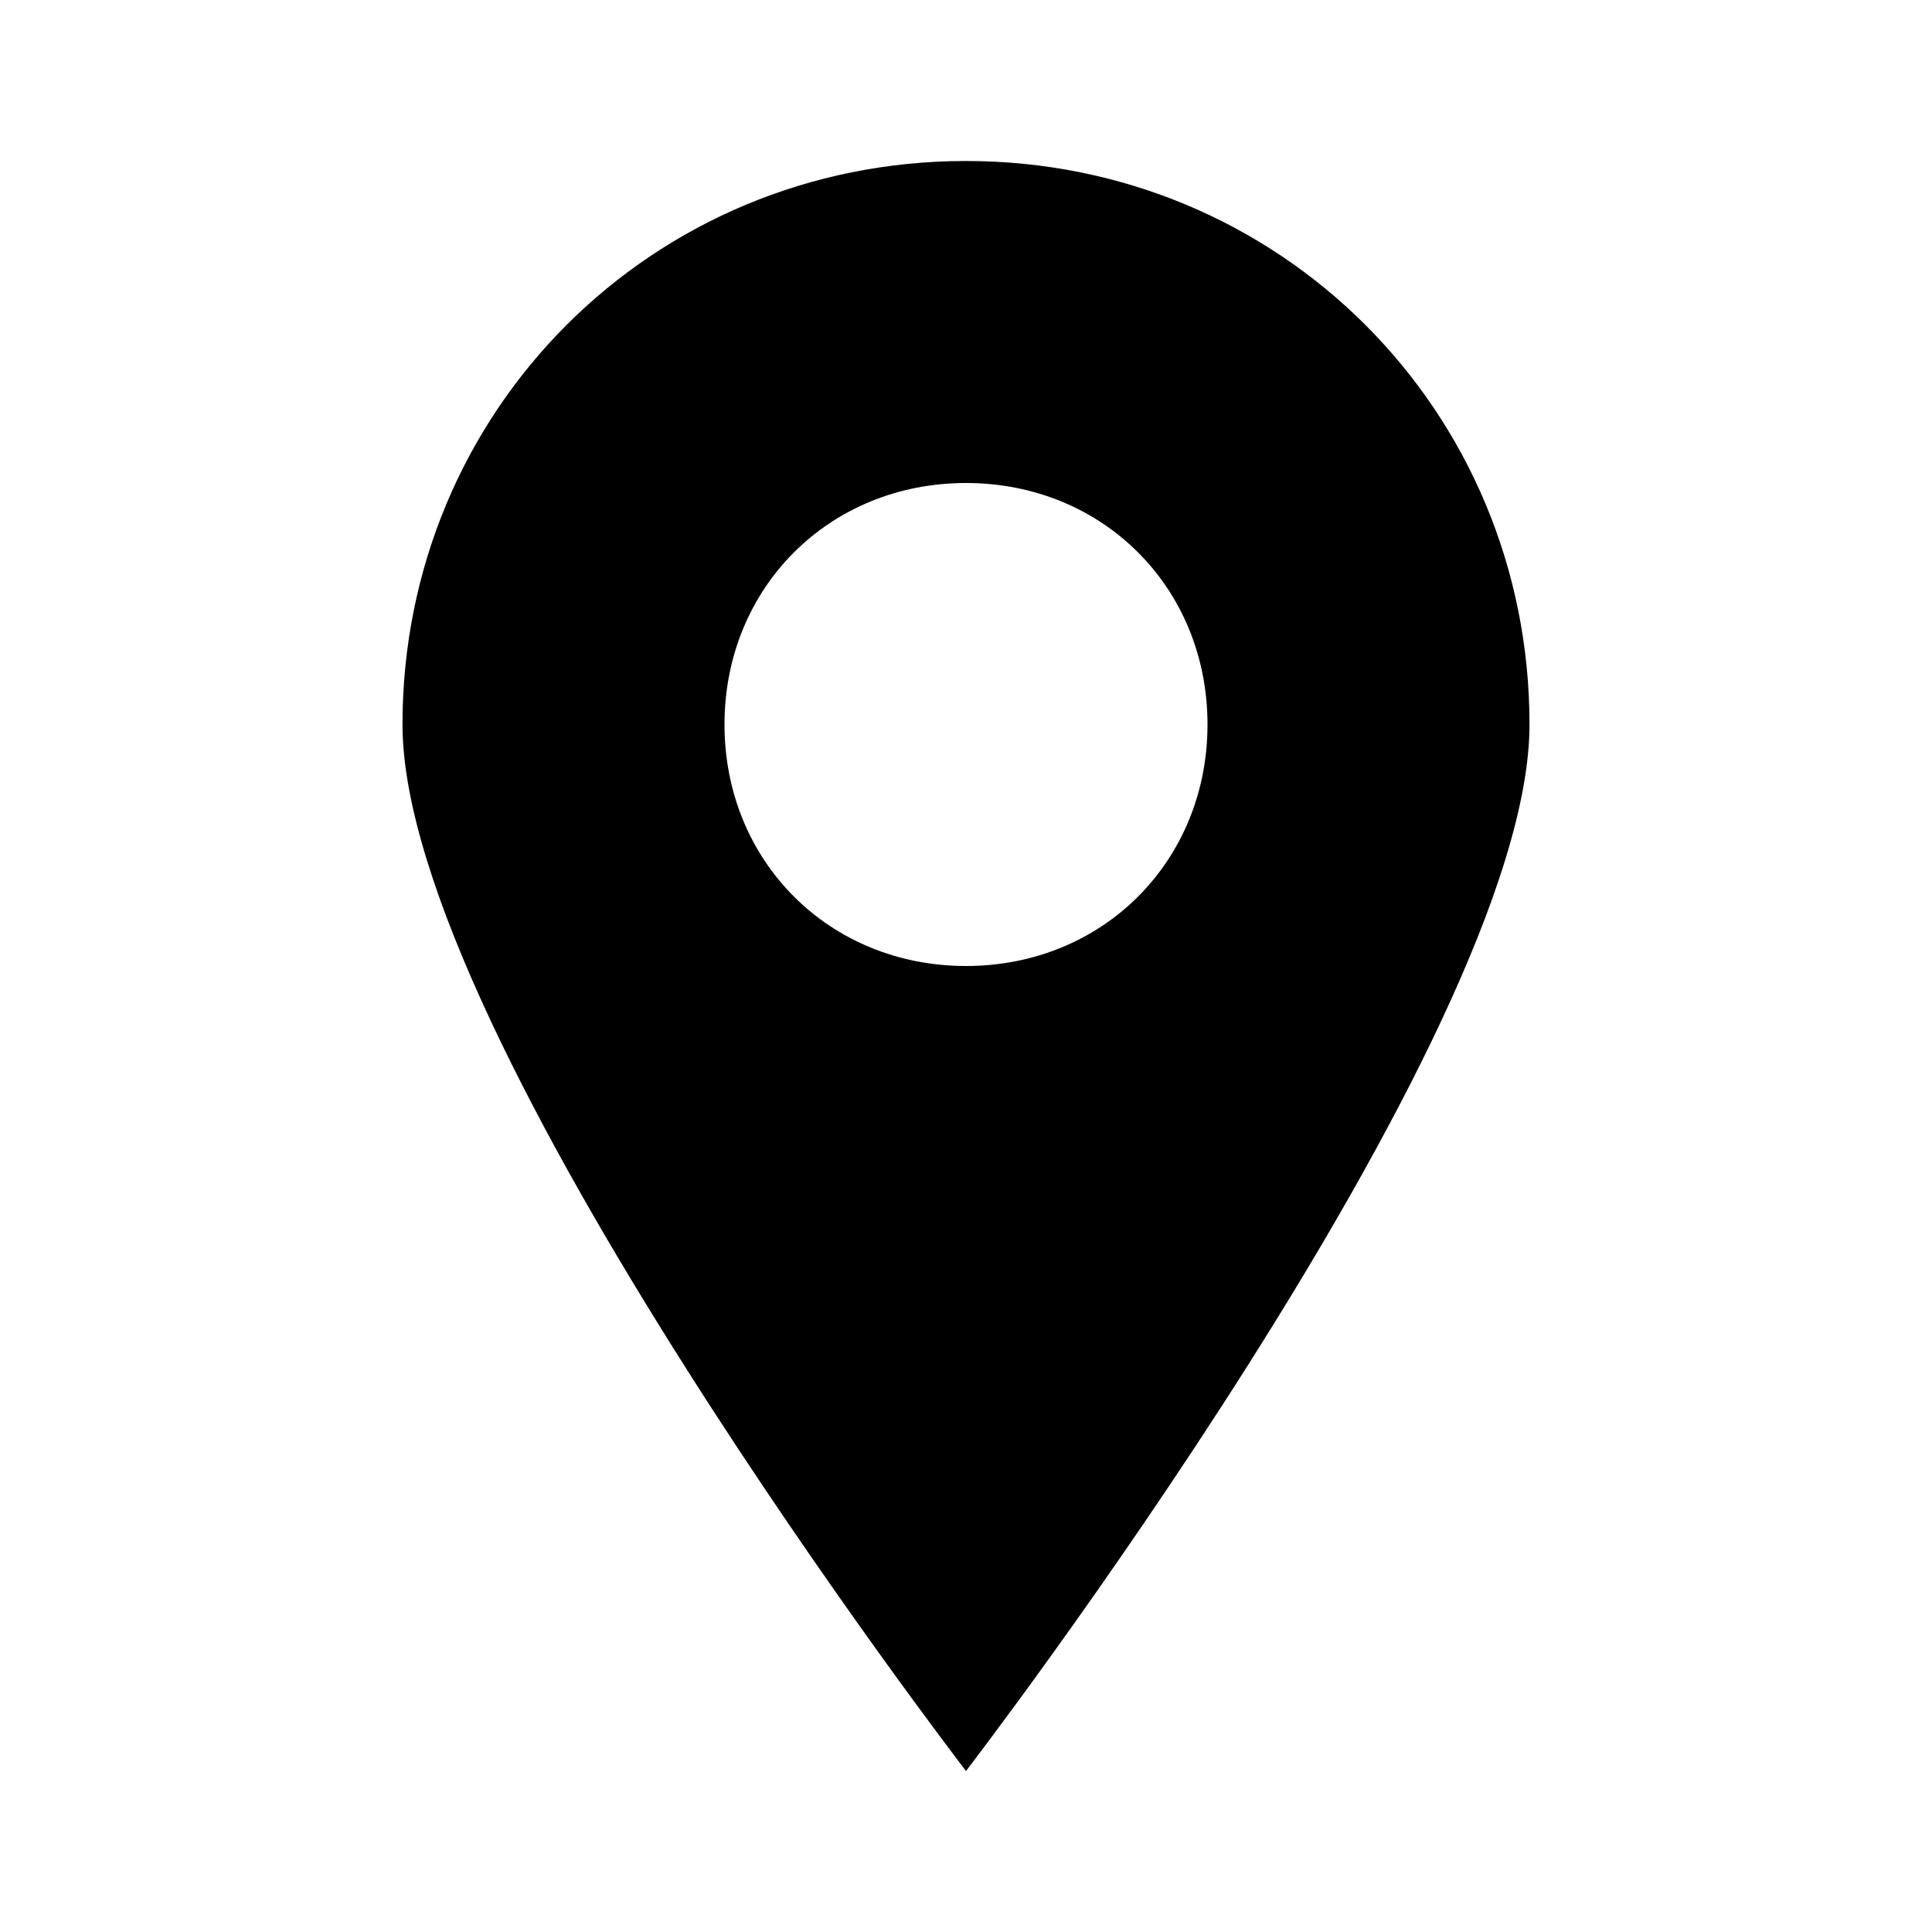
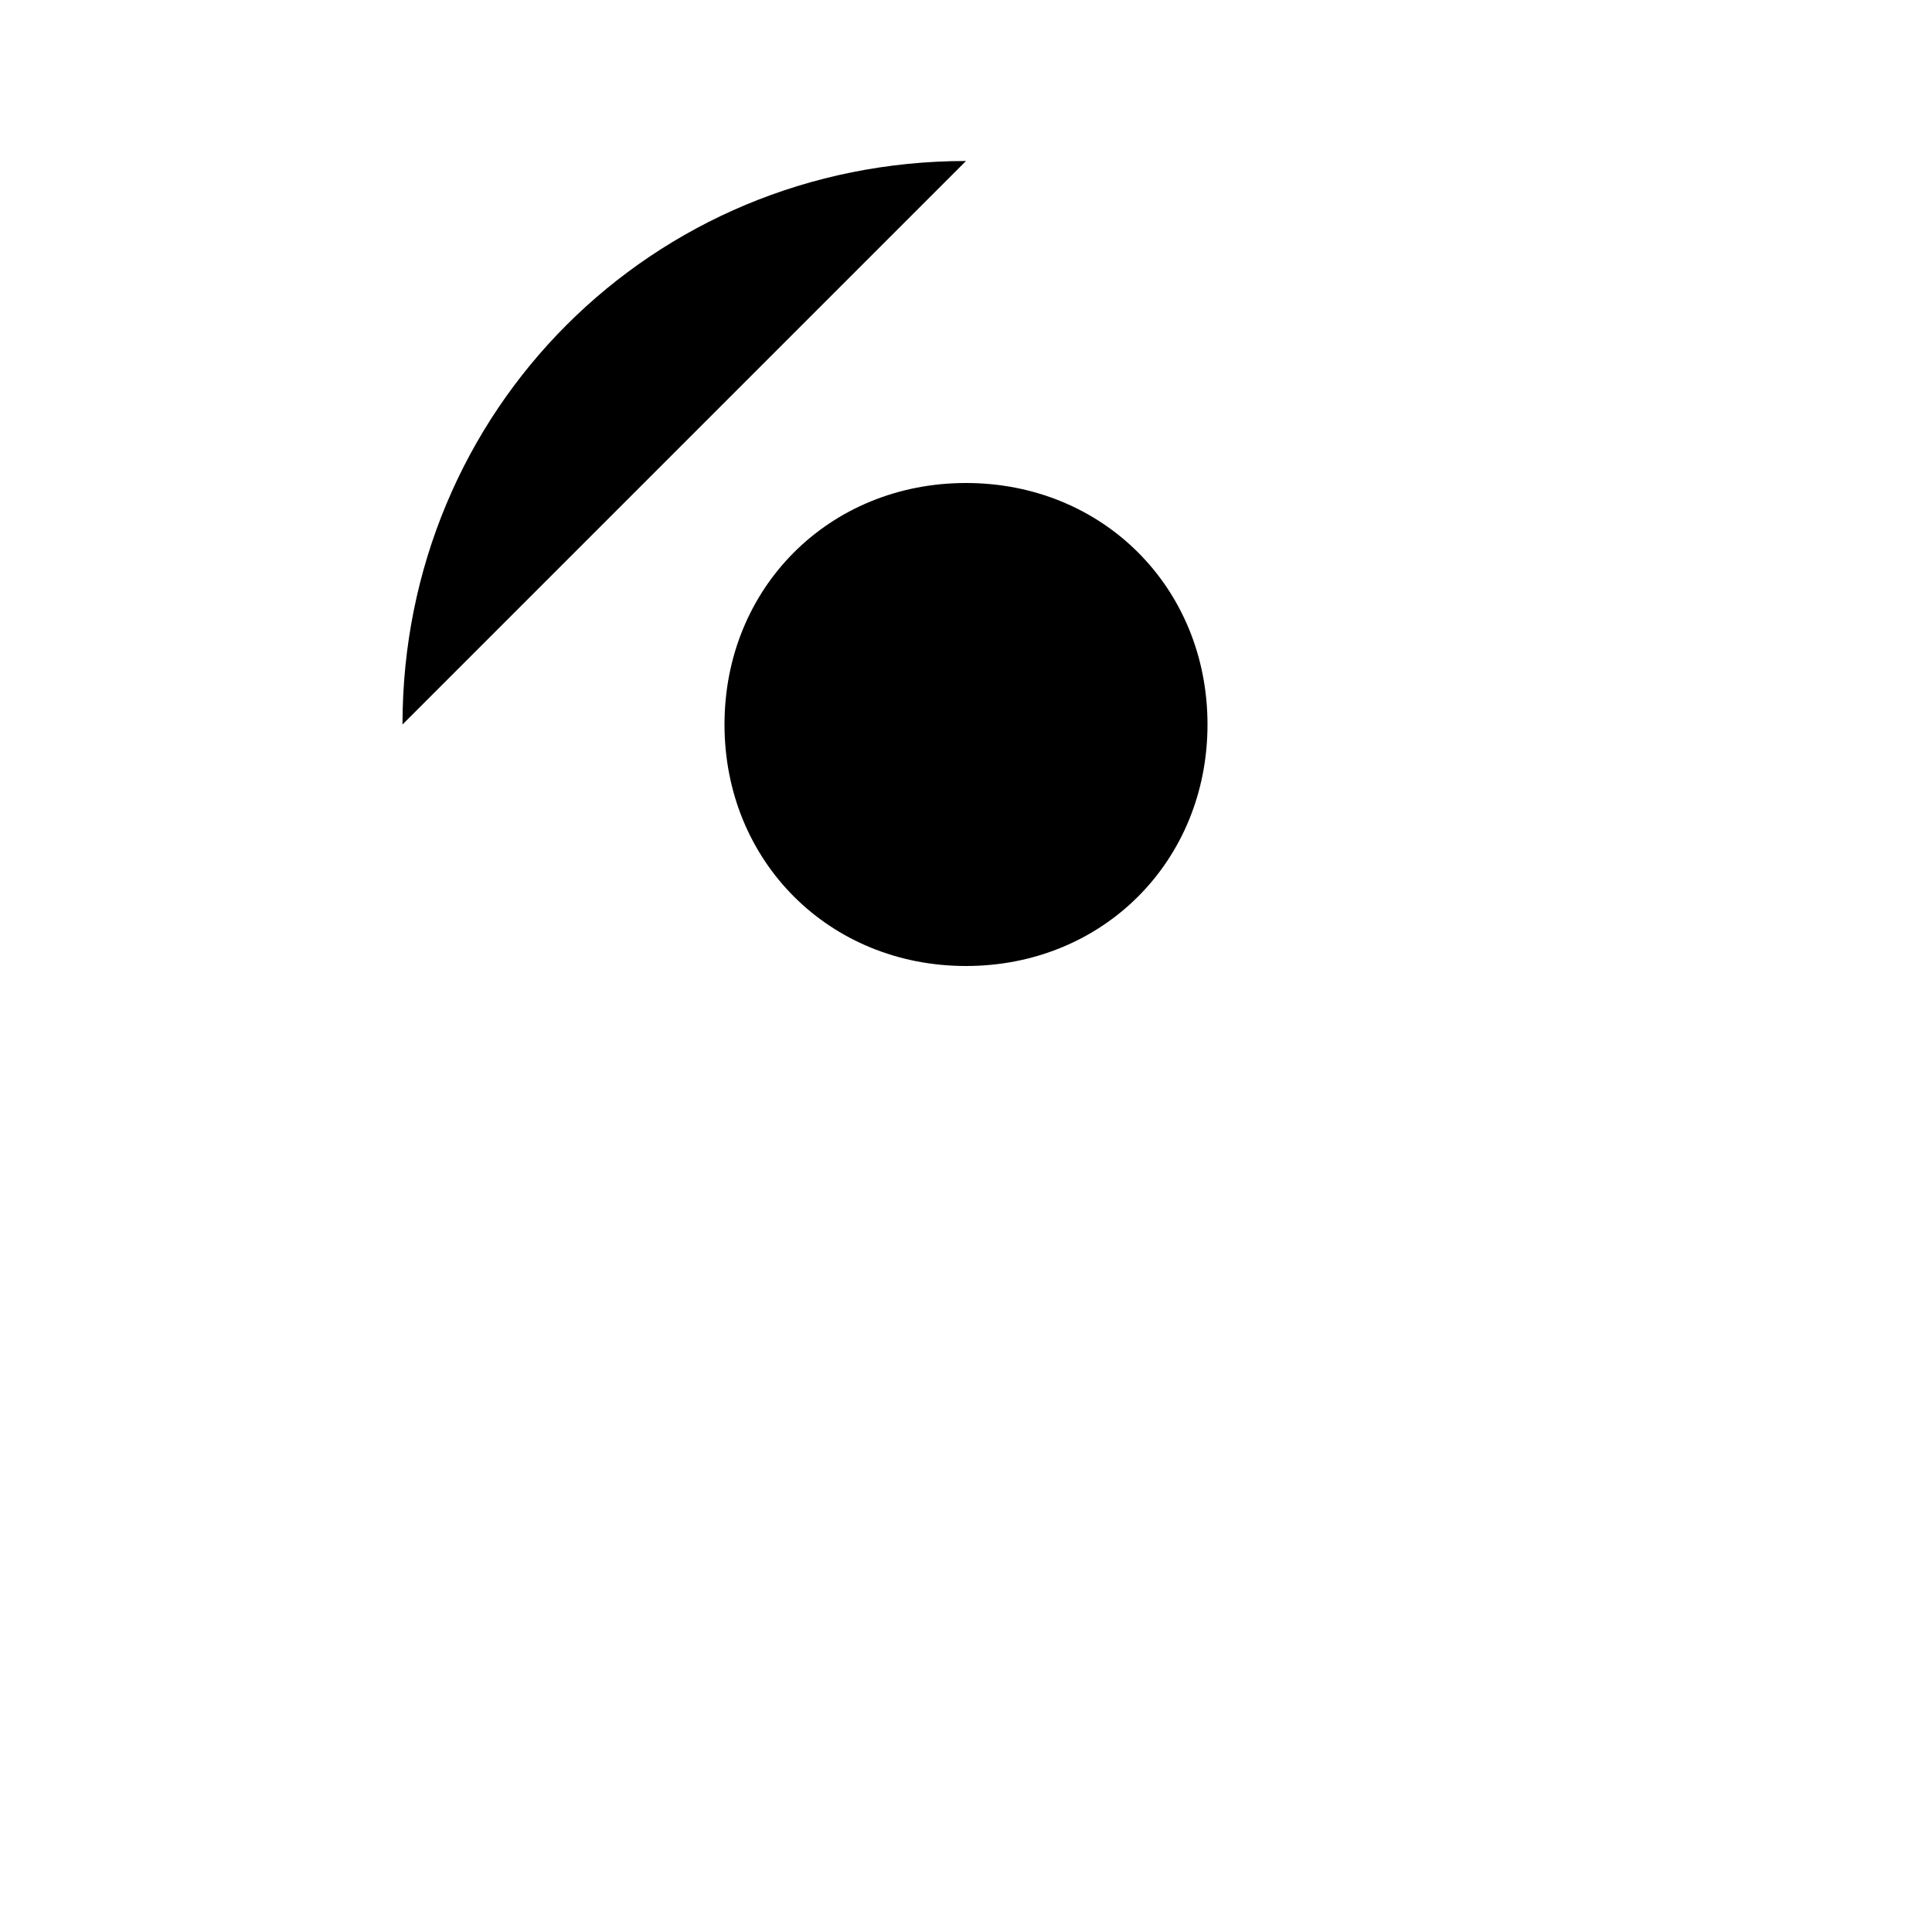
<svg xmlns="http://www.w3.org/2000/svg" id="Layer_1" enable-background="new 0 0 24 24" height="75" viewBox="0 0 24 24" width="75">
-   <path d="m12 2c-3.9 0-7 3.1-7 7s7 13 7 13 7-9.1 7-13-3.1-7-7-7zm0 10c-1.7 0-3-1.3-3-3s1.3-3 3-3 3 1.3 3 3-1.3 3-3 3z" />
+   <path d="m12 2c-3.9 0-7 3.1-7 7zm0 10c-1.7 0-3-1.3-3-3s1.3-3 3-3 3 1.3 3 3-1.3 3-3 3z" />
</svg>